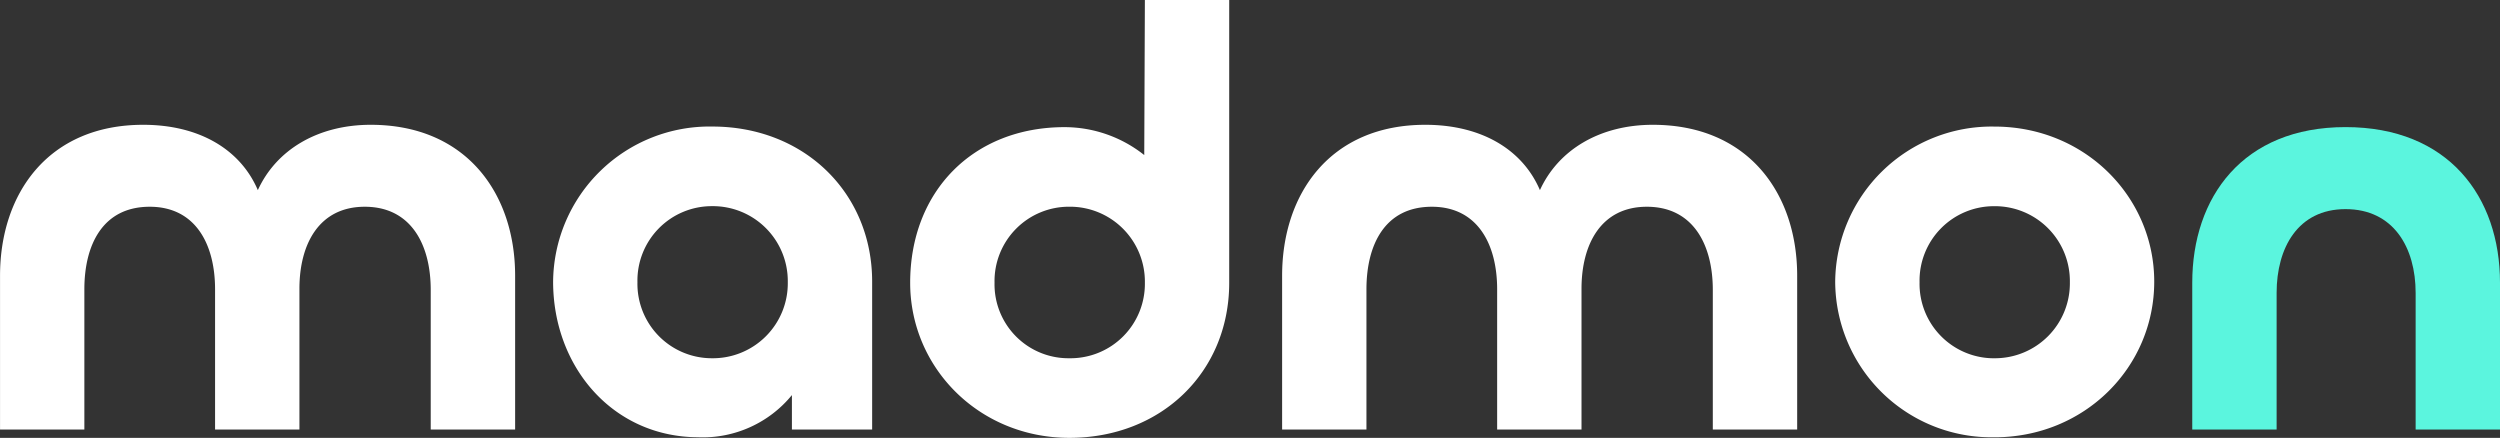
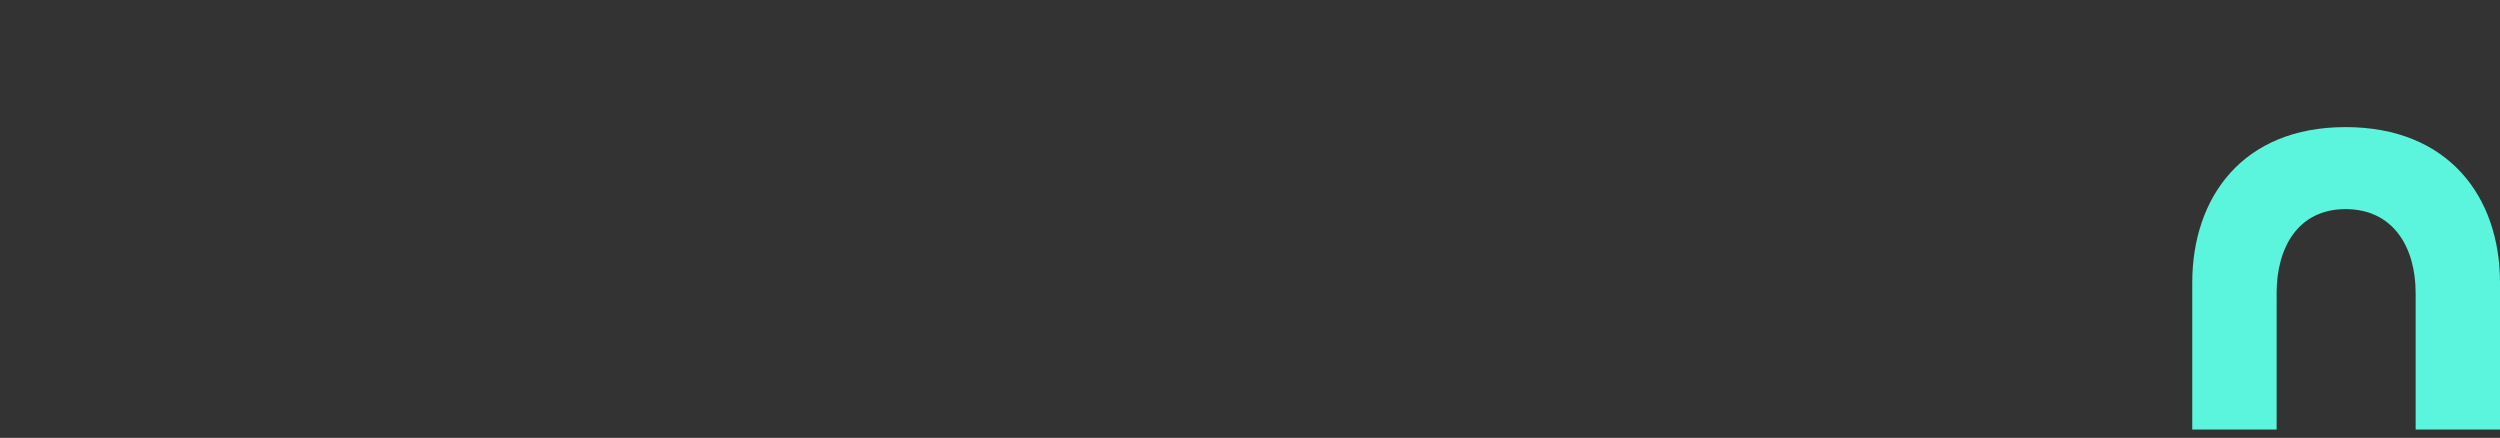
<svg xmlns="http://www.w3.org/2000/svg" width="357.68" height="62.645" viewBox="0 0 357.68 62.645">
  <rect x="0" y="0" width="357.68" height="62.645" fill="#333333" stroke="none" />
  <g id="Group_20" data-name="Group 20" transform="translate(-131.1 -315.545)">
-     <path id="Path_13" data-name="Path 13" d="M58.14-43.6c-7.565,0-13.515,3.57-16.15,9.35-2.465-5.78-8.33-9.35-16.4-9.35-13.6,0-20.485,9.86-20.485,21.59V0H17.17V-20.06c0-6.375,2.635-11.815,9.35-11.815,6.545,0,9.35,5.355,9.35,11.815V0H47.94V-20.145c0-6.375,2.8-11.73,9.35-11.73,6.63,0,9.435,5.44,9.435,11.9V0H78.8V-22.015C78.8-33.745,71.825-43.6,58.14-43.6Zm46.92,44.71A16.486,16.486,0,0,0,118.4-4.93V0H129.88V-21.165c0-12.665-9.69-22.185-22.865-22.185a22.39,22.39,0,0,0-22.78,22.185C84.235-8.925,92.82,1.105,105.06,1.105ZM107.015-10.2A10.65,10.65,0,0,1,96.3-21.08a10.65,10.65,0,0,1,10.71-10.88A10.721,10.721,0,0,1,117.81-21.08,10.721,10.721,0,0,1,107.015-10.2ZM158.1,1.19c13.175,0,22.865-9.435,22.865-22.185v-40.46H168.9L168.81-39.27a18.359,18.359,0,0,0-11.39-3.995c-13.09,0-22.1,9.18-22.1,22.27C135.32-8.84,145.18,1.19,158.1,1.19Zm0-11.39A10.579,10.579,0,0,1,147.39-21a10.65,10.65,0,0,1,10.71-10.88A10.721,10.721,0,0,1,168.9-21,10.65,10.65,0,0,1,158.1-10.2Zm83.47-33.4c-7.565,0-13.515,3.57-16.15,9.35-2.465-5.78-8.33-9.35-16.4-9.35-13.6,0-20.485,9.86-20.485,21.59V0H200.6V-20.06c0-6.375,2.635-11.815,9.35-11.815,6.545,0,9.35,5.355,9.35,11.815V0h12.07V-20.145c0-6.375,2.8-11.73,9.35-11.73,6.63,0,9.435,5.44,9.435,11.9V0h12.07V-22.015C262.225-33.745,255.255-43.6,241.57-43.6Zm48.875,44.71c12.92,0,22.865-10.03,22.865-22.27,0-12.07-9.86-22.185-22.865-22.185a22.39,22.39,0,0,0-22.78,22.185A22.353,22.353,0,0,0,290.445,1.105Zm0-11.305a10.65,10.65,0,0,1-10.71-10.88,10.65,10.65,0,0,1,10.71-10.88A10.721,10.721,0,0,1,301.24-21.08,10.721,10.721,0,0,1,290.445-10.2Z" transform="translate(126 377)" fill="#fff" />
    <path id="Path_14" data-name="Path 14" d="M340.68-31.535c6.885,0,10.03,5.525,10.03,11.985V0h12.07V-21c0-12.325-7.395-22.27-22.1-22.27S318.75-33.235,318.75-21V0h12.07V-19.55C330.82-26.01,333.88-31.535,340.68-31.535Z" transform="translate(126 377)" fill="#5bf5de" />
  </g>
</svg>